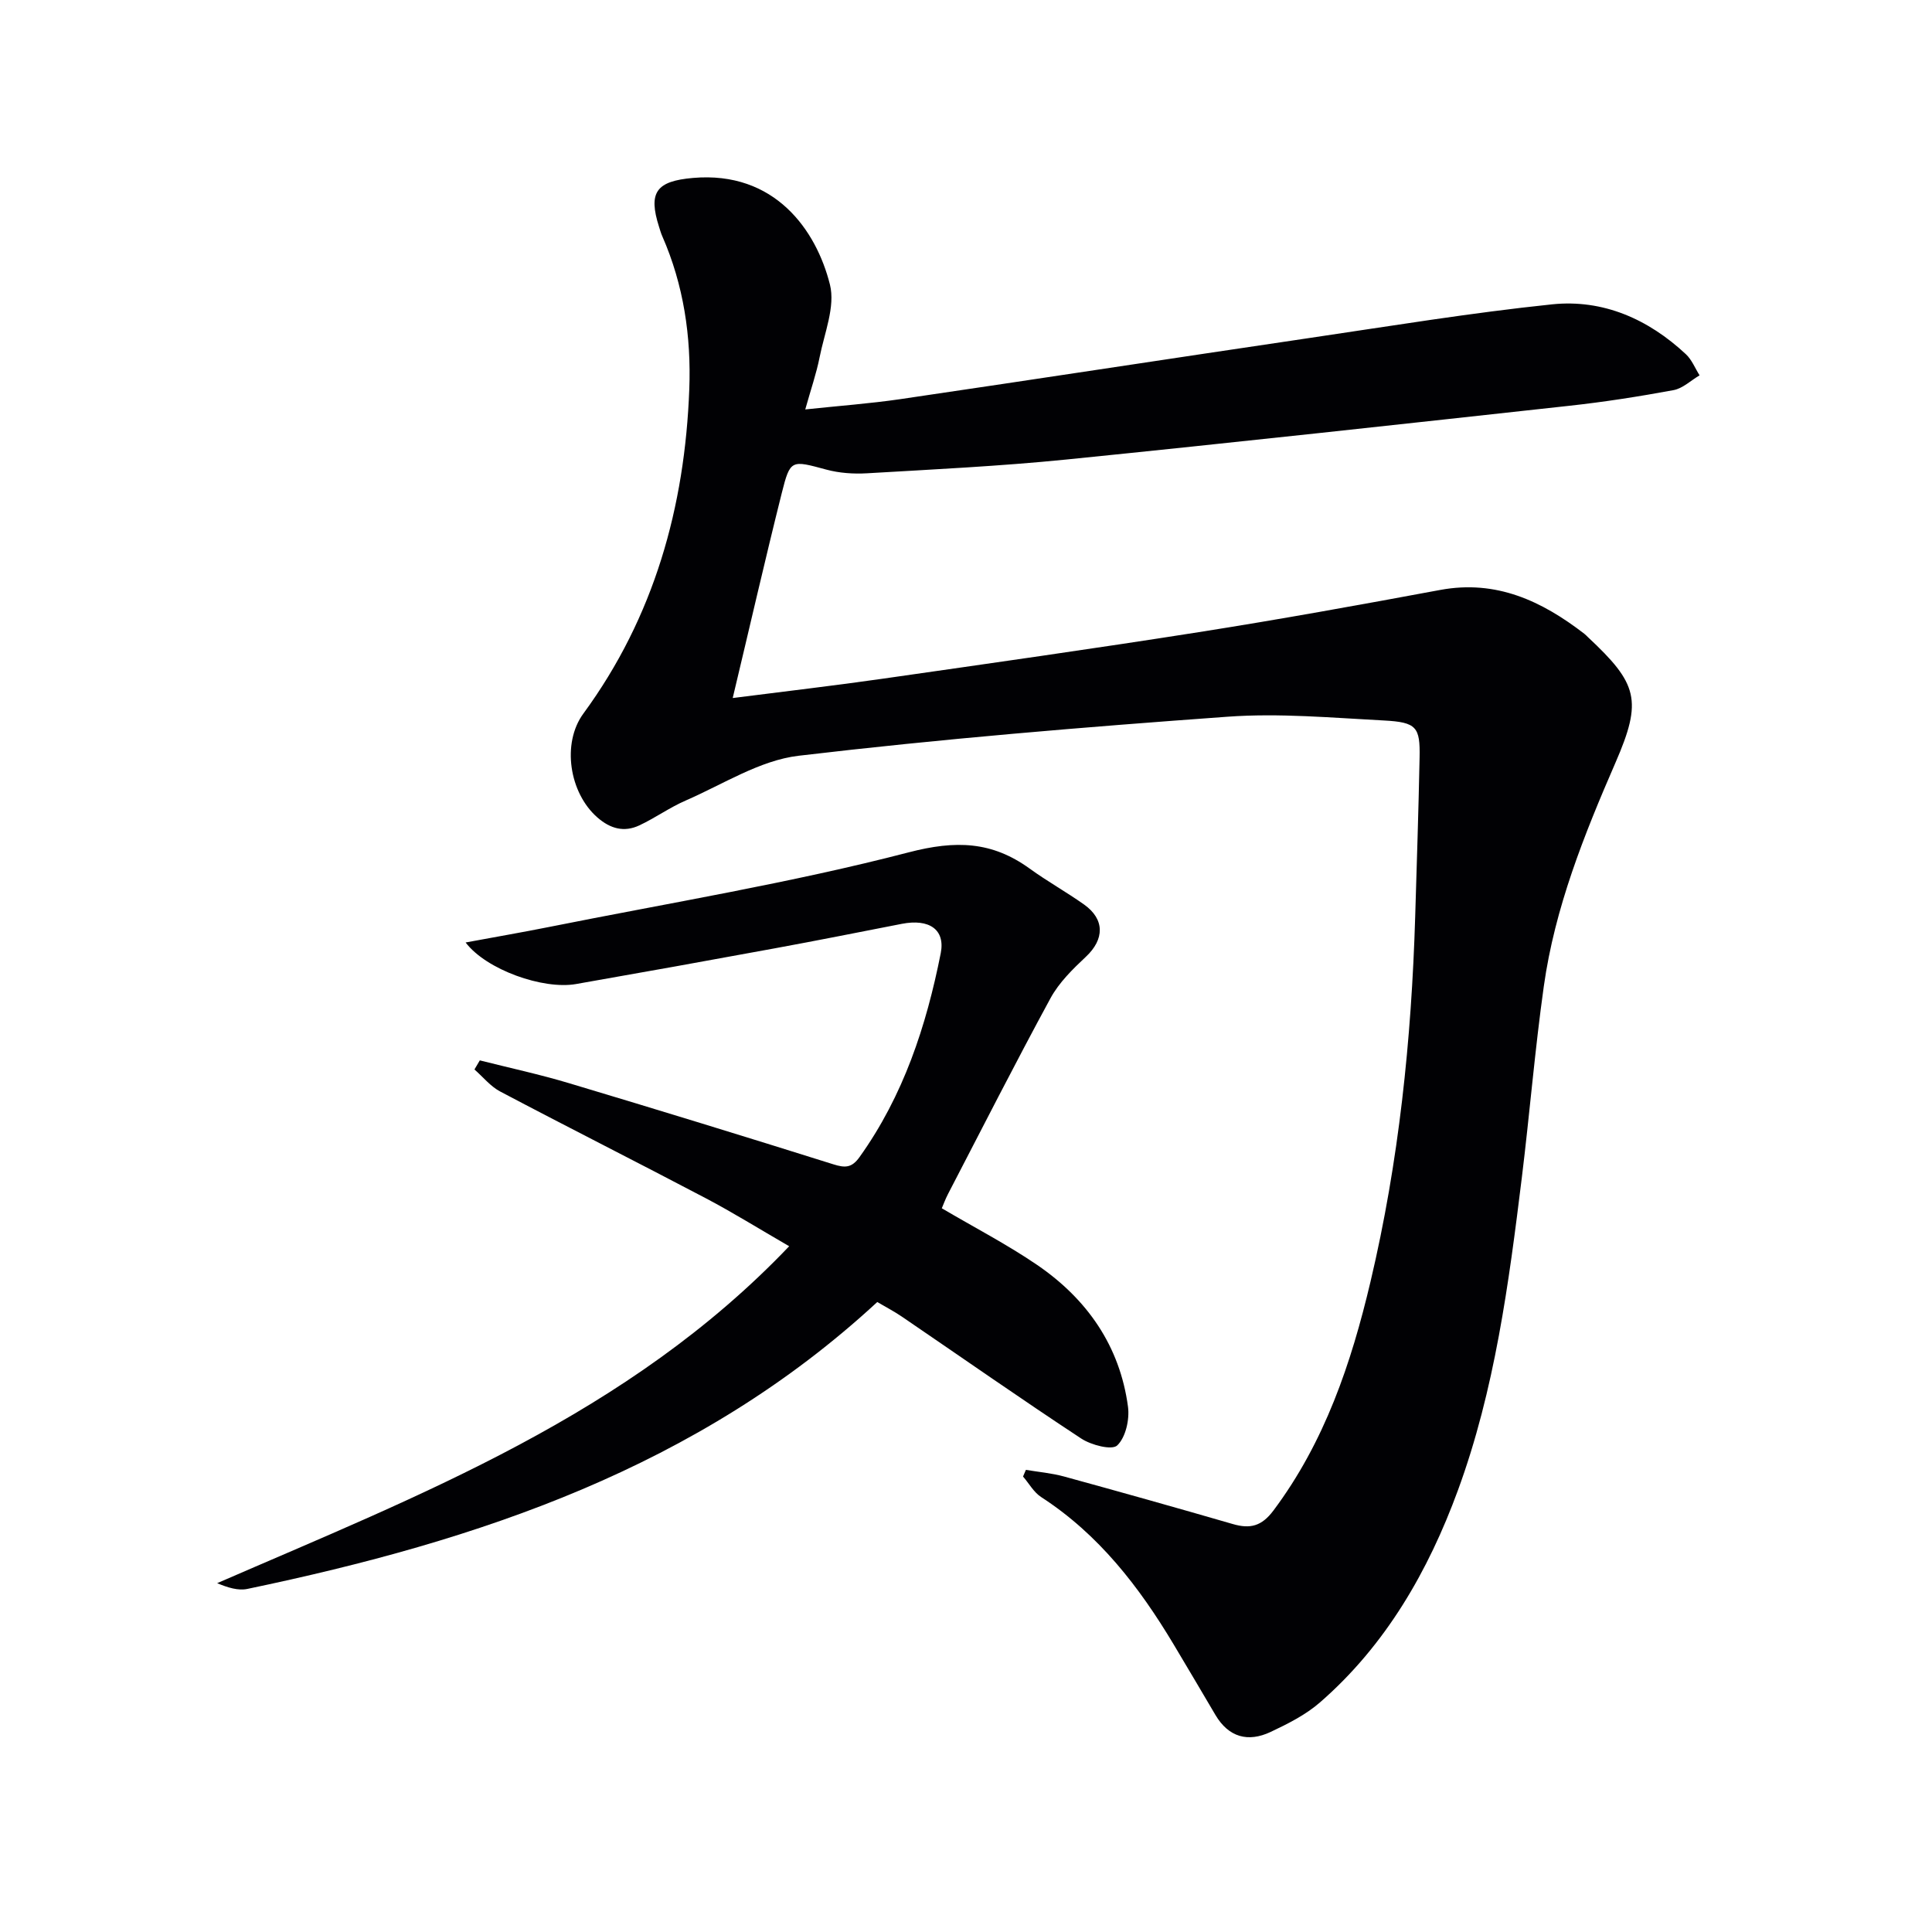
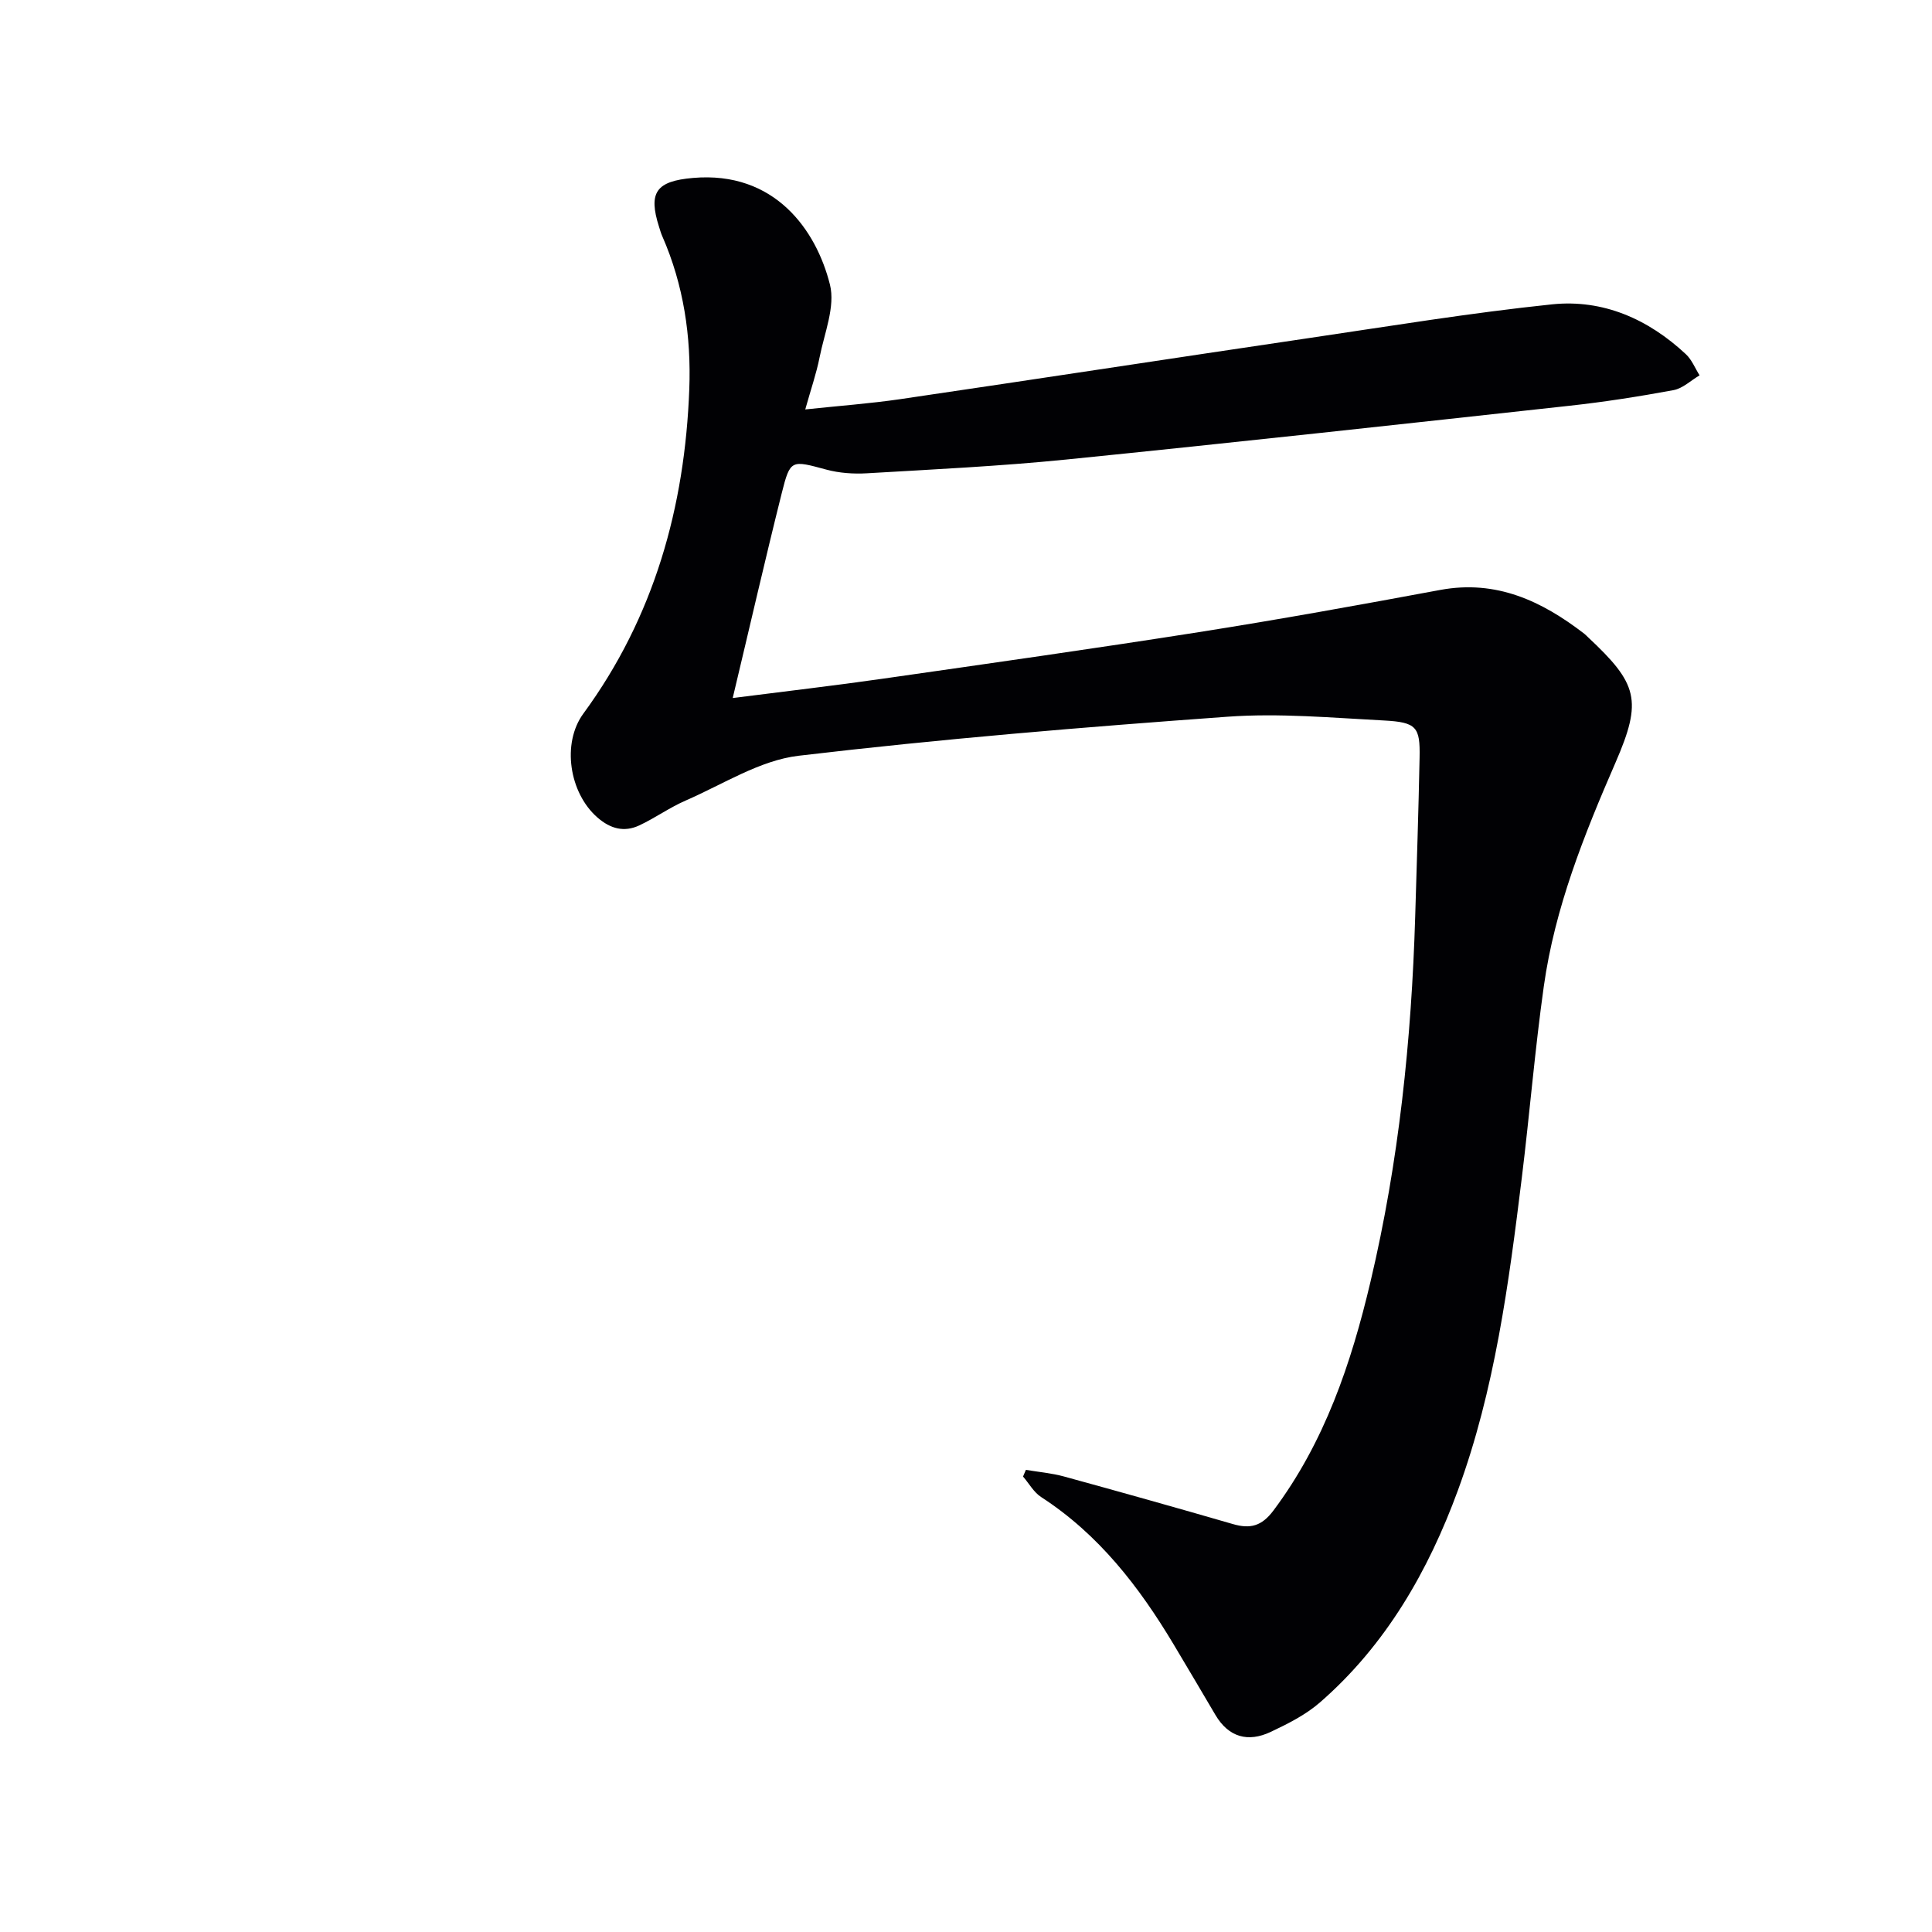
<svg xmlns="http://www.w3.org/2000/svg" enable-background="new 0 0 400 400" viewBox="0 0 400 400">
  <g fill="#010104">
-     <path d="m151.7 144.52c11.01-1.41 21.01-2.56 30.98-3.99 21.85-3.13 43.71-6.22 65.51-9.65 16.71-2.63 33.37-5.65 50-8.74 11.61-2.15 21.02 2.29 29.82 9.07.26.2.49.45.73.68 10.34 9.66 11.35 13.07 5.74 25.98-6.51 14.97-12.57 30.08-14.85 46.33-1.85 13.15-2.93 26.41-4.55 39.6-2.7 21.94-5.6 43.95-13.24 64.77-6.1 16.63-14.9 32.02-28.56 43.9-2.95 2.57-6.63 4.42-10.21 6.11-4.66 2.19-8.68 1.13-11.43-3.52-2.87-4.86-5.73-9.73-8.63-14.57-7.16-11.97-15.53-22.82-27.45-30.54-1.53-.99-2.51-2.81-3.75-4.25.2-.46.39-.92.59-1.38 2.63.44 5.32.67 7.88 1.37 11.68 3.2 23.34 6.48 34.97 9.85 3.57 1.04 5.96.46 8.4-2.8 10.62-14.18 16.11-30.51 20.1-47.39 5.87-24.82 8.48-50.09 9.25-75.56.33-10.98.69-21.95.91-32.93.13-6.34-.62-7.33-7.37-7.69-10.79-.56-21.67-1.56-32.4-.78-29.64 2.14-59.28 4.59-88.79 8.08-8.04.95-15.65 5.91-23.36 9.26-3.33 1.44-6.34 3.62-9.63 5.16-3.14 1.47-5.98.7-8.65-1.62-5.86-5.09-7.44-15.38-2.93-21.53 14.67-20.01 21.02-42.79 21.93-67.19.41-10.83-1.16-21.56-5.6-31.66-.27-.61-.45-1.25-.65-1.89-2.32-7.23-.55-9.5 7.01-10.16 16.95-1.48 25.54 10.82 28.36 22.08 1.14 4.56-1.15 10.04-2.14 15.05-.67 3.38-1.82 6.67-2.97 10.8 7-.75 13.37-1.21 19.67-2.13 28.25-4.15 56.47-8.49 84.71-12.66 16.73-2.47 33.44-5.22 50.25-6.97 10.55-1.09 19.92 3.06 27.7 10.33 1.23 1.15 1.9 2.9 2.83 4.37-1.79 1.05-3.47 2.7-5.38 3.06-7.18 1.33-14.41 2.46-21.66 3.25-34.68 3.8-69.36 7.62-104.07 11.12-13.72 1.38-27.51 2.04-41.28 2.85-2.78.16-5.72-.04-8.39-.76-7.28-1.96-7.48-2.17-9.25 4.88-3.46 13.81-6.63 27.68-10.15 42.41z" />
-     <path d="m181.63 269.57c-37.08 34.29-82.6 49.42-130.42 59.4-1.91.4-4.04-.27-6.25-1.19 42.14-18.32 85.12-34.82 118.43-69.76-6.26-3.62-11.69-7.01-17.35-9.98-14.12-7.43-28.38-14.61-42.49-22.06-2.01-1.06-3.56-3.02-5.32-4.56.37-.63.74-1.25 1.11-1.88 6.17 1.56 12.41 2.9 18.5 4.73 18.27 5.47 36.5 11.07 54.7 16.79 2.42.76 3.8.76 5.41-1.49 9.1-12.71 13.83-27.14 16.82-42.22.97-4.91-2.4-7.18-8.05-6.08-8.8 1.72-17.59 3.47-26.41 5.09-13.68 2.52-27.38 4.98-41.08 7.38-6.76 1.18-18.53-2.94-22.83-8.61 6.13-1.14 11.72-2.1 17.28-3.21 24.86-4.98 49.95-9.08 74.45-15.45 9.76-2.54 17.24-2.29 25.06 3.37 3.63 2.63 7.58 4.83 11.24 7.42 4.34 3.08 4.24 7.21.41 10.81-2.74 2.57-5.57 5.34-7.34 8.59-7.29 13.41-14.2 27.03-21.24 40.58-.53 1.02-.92 2.11-1.27 2.92 6.71 3.96 13.5 7.47 19.77 11.75 10.31 7.06 17.1 16.76 18.78 29.35.35 2.63-.48 6.33-2.23 8-1.1 1.05-5.4-.07-7.46-1.43-12.5-8.22-24.76-16.81-37.12-25.23-1.63-1.11-3.39-2.02-5.1-3.03z" />
+     <path d="m151.7 144.52c11.01-1.41 21.01-2.56 30.98-3.99 21.85-3.13 43.71-6.22 65.51-9.65 16.71-2.63 33.37-5.65 50-8.74 11.61-2.15 21.02 2.29 29.82 9.07.26.2.49.45.73.68 10.34 9.66 11.35 13.07 5.74 25.98-6.51 14.97-12.57 30.08-14.85 46.33-1.85 13.15-2.93 26.41-4.55 39.6-2.7 21.94-5.6 43.95-13.24 64.77-6.1 16.63-14.9 32.02-28.56 43.9-2.95 2.57-6.63 4.42-10.21 6.11-4.66 2.19-8.68 1.13-11.43-3.52-2.87-4.86-5.73-9.73-8.63-14.57-7.16-11.97-15.53-22.82-27.45-30.54-1.53-.99-2.51-2.81-3.75-4.25.2-.46.39-.92.59-1.38 2.63.44 5.32.67 7.88 1.37 11.68 3.2 23.34 6.48 34.97 9.85 3.57 1.04 5.96.46 8.4-2.8 10.62-14.18 16.11-30.51 20.1-47.39 5.87-24.82 8.48-50.09 9.25-75.56.33-10.98.69-21.95.91-32.93.13-6.34-.62-7.33-7.37-7.69-10.79-.56-21.67-1.56-32.4-.78-29.64 2.14-59.28 4.59-88.79 8.08-8.04.95-15.65 5.91-23.36 9.26-3.33 1.44-6.34 3.62-9.63 5.16-3.14 1.47-5.98.7-8.65-1.62-5.86-5.09-7.44-15.38-2.93-21.53 14.67-20.01 21.02-42.79 21.93-67.19.41-10.83-1.16-21.56-5.6-31.66-.27-.61-.45-1.25-.65-1.89-2.32-7.23-.55-9.5 7.01-10.16 16.95-1.48 25.54 10.82 28.36 22.08 1.14 4.56-1.15 10.04-2.14 15.05-.67 3.38-1.82 6.67-2.97 10.8 7-.75 13.37-1.21 19.67-2.13 28.25-4.15 56.47-8.49 84.71-12.66 16.73-2.47 33.44-5.22 50.25-6.97 10.55-1.09 19.92 3.06 27.7 10.33 1.23 1.15 1.9 2.9 2.83 4.37-1.79 1.05-3.47 2.7-5.38 3.06-7.18 1.33-14.41 2.46-21.66 3.25-34.68 3.8-69.36 7.62-104.07 11.12-13.72 1.38-27.51 2.04-41.28 2.85-2.78.16-5.72-.04-8.39-.76-7.28-1.96-7.48-2.17-9.25 4.88-3.46 13.81-6.63 27.68-10.15 42.41" />
  </g>
</svg>